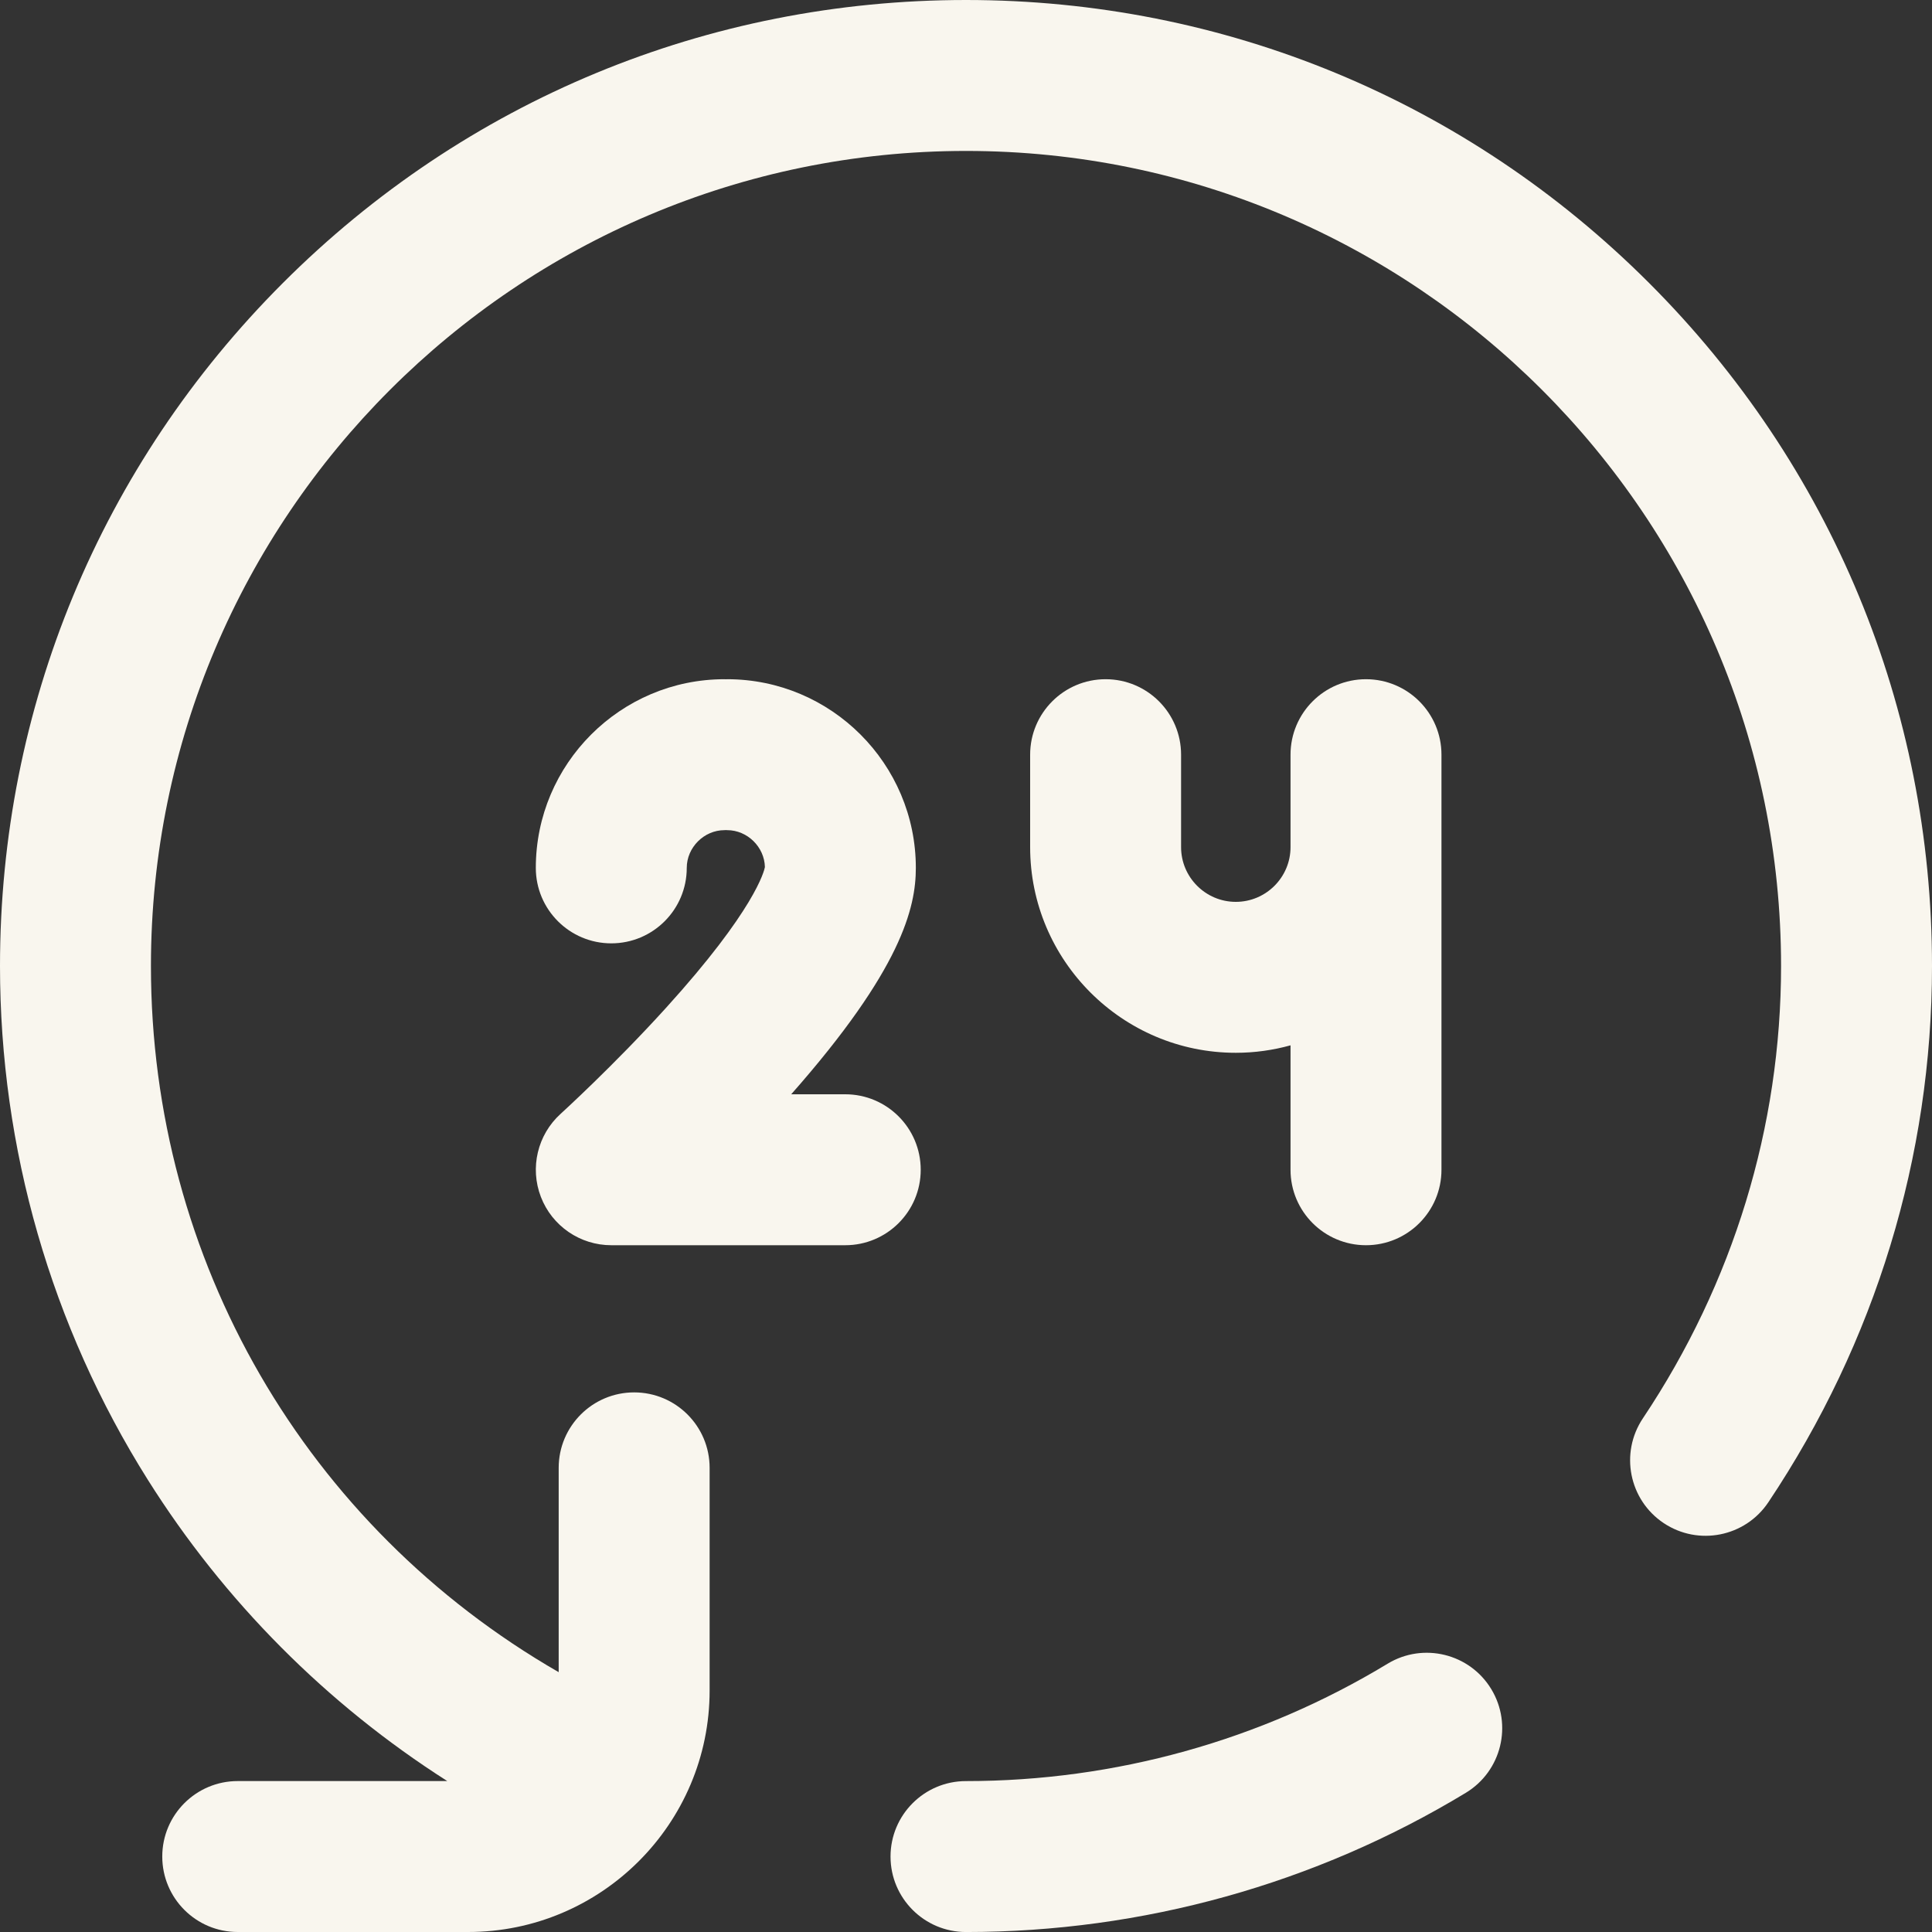
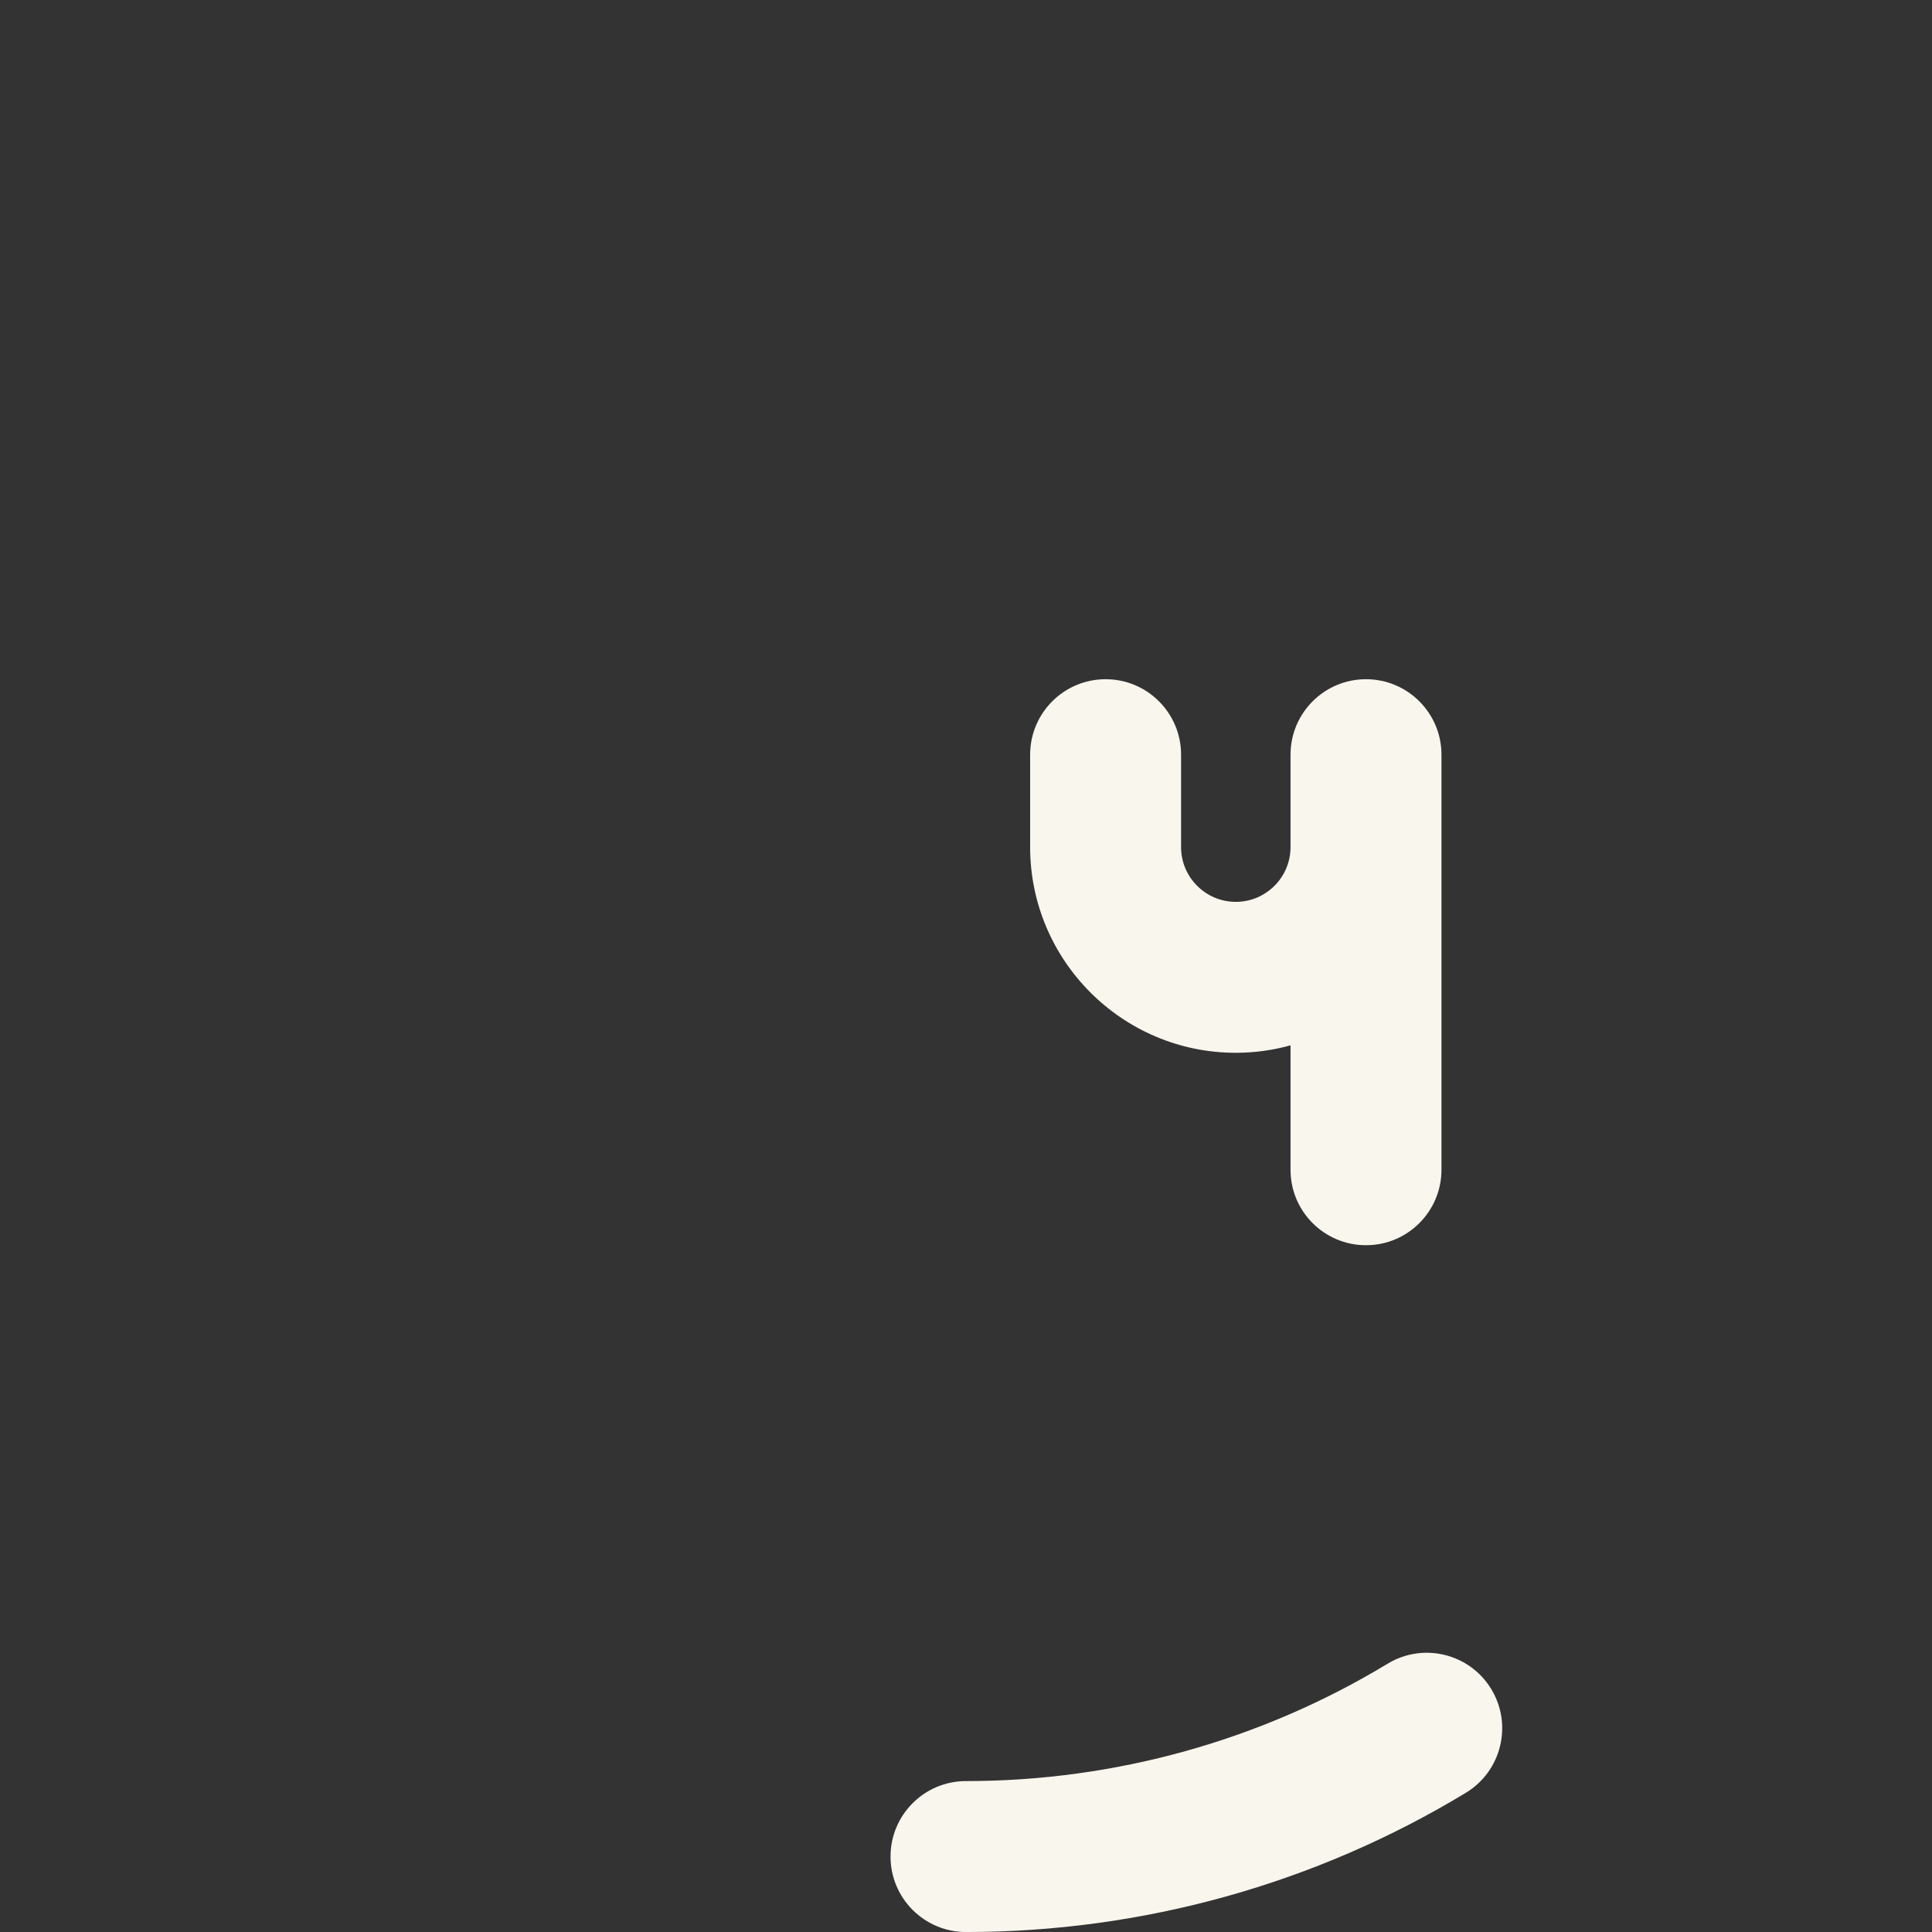
<svg xmlns="http://www.w3.org/2000/svg" width="80" height="80" viewBox="0 0 80 80" fill="none">
  <rect x="0" y="0" width="80" height="80" fill="#333333" stroke="none" />
  <g clip-path="url(#clip0_592_8146)">
-     <path d="M23.214 46.122C22.257 46.989 21.932 48.356 22.397 49.562C22.861 50.767 24.02 51.562 25.312 51.562H35C36.726 51.562 38.125 50.163 38.125 48.438C38.125 46.712 36.726 45.312 35 45.312H32.762C37.327 40.138 37.923 37.587 37.923 35.938C37.923 31.63 34.419 28.125 30.111 28.125C30.092 28.125 30.074 28.128 30.055 28.128C30.037 28.128 30.019 28.125 30 28.125C25.692 28.125 22.187 31.63 22.187 35.938C22.187 37.663 23.587 39.062 25.312 39.062C27.038 39.062 28.437 37.663 28.437 35.938C28.437 35.09 29.153 34.375 30 34.375C30.019 34.375 30.037 34.373 30.055 34.372C30.074 34.373 30.092 34.375 30.111 34.375C30.947 34.375 31.655 35.072 31.673 35.905C31.643 36.066 31.258 37.675 27.581 41.73C25.403 44.132 23.235 46.102 23.214 46.122Z" fill="#F9F6EE" />
    <path d="M57.459 68.89C52.21 72.07 46.173 73.751 40 73.751C38.274 73.751 36.875 75.15 36.875 76.876C36.875 78.601 38.274 80.001 40 80.001C47.315 80.001 54.472 78.007 60.697 74.236C62.173 73.341 62.645 71.42 61.751 69.944C60.857 68.467 58.935 67.996 57.459 68.89Z" fill="#F9F6EE" />
-     <path d="M68.284 11.716C60.729 4.161 50.684 0 40 0C29.316 0 19.271 4.161 11.716 11.716C4.161 19.271 0 29.316 0 40C0 47.551 2.116 54.906 6.118 61.27C9.29 66.312 13.532 70.57 18.521 73.75H9.844C8.118 73.75 6.719 75.149 6.719 76.875C6.719 78.601 8.118 80 9.844 80H19.384C24.898 80 29.384 75.514 29.384 70V60.781C29.384 59.055 27.985 57.656 26.259 57.656C24.533 57.656 23.134 59.055 23.134 60.781V69.241C12.671 63.213 6.25 52.181 6.25 40C6.25 21.39 21.39 6.25 40 6.25C58.61 6.25 73.75 21.39 73.75 40C73.75 46.654 71.771 53.132 68.027 58.732C67.068 60.167 67.453 62.107 68.888 63.067C70.323 64.026 72.264 63.64 73.223 62.206C77.657 55.574 80 47.895 80 40C80 29.316 75.839 19.271 68.284 11.716Z" fill="#F9F6EE" />
    <path d="M45.781 28.125C44.055 28.125 42.656 29.524 42.656 31.25V35.078C42.656 39.774 46.476 43.594 51.172 43.594C51.956 43.594 52.716 43.485 53.438 43.285V48.438C53.438 50.163 54.837 51.562 56.562 51.562C58.288 51.562 59.688 50.163 59.688 48.438V31.25C59.688 29.524 58.288 28.125 56.562 28.125C54.837 28.125 53.438 29.524 53.438 31.25V35.078C53.438 36.327 52.421 37.344 51.172 37.344C49.923 37.344 48.906 36.327 48.906 35.078V31.25C48.906 29.524 47.507 28.125 45.781 28.125Z" fill="#F9F6EE" />
  </g>
  <defs>
    <clipPath id="clip0_592_8146">
      <rect width="80" height="80" fill="white" />
    </clipPath>
  </defs>
</svg>